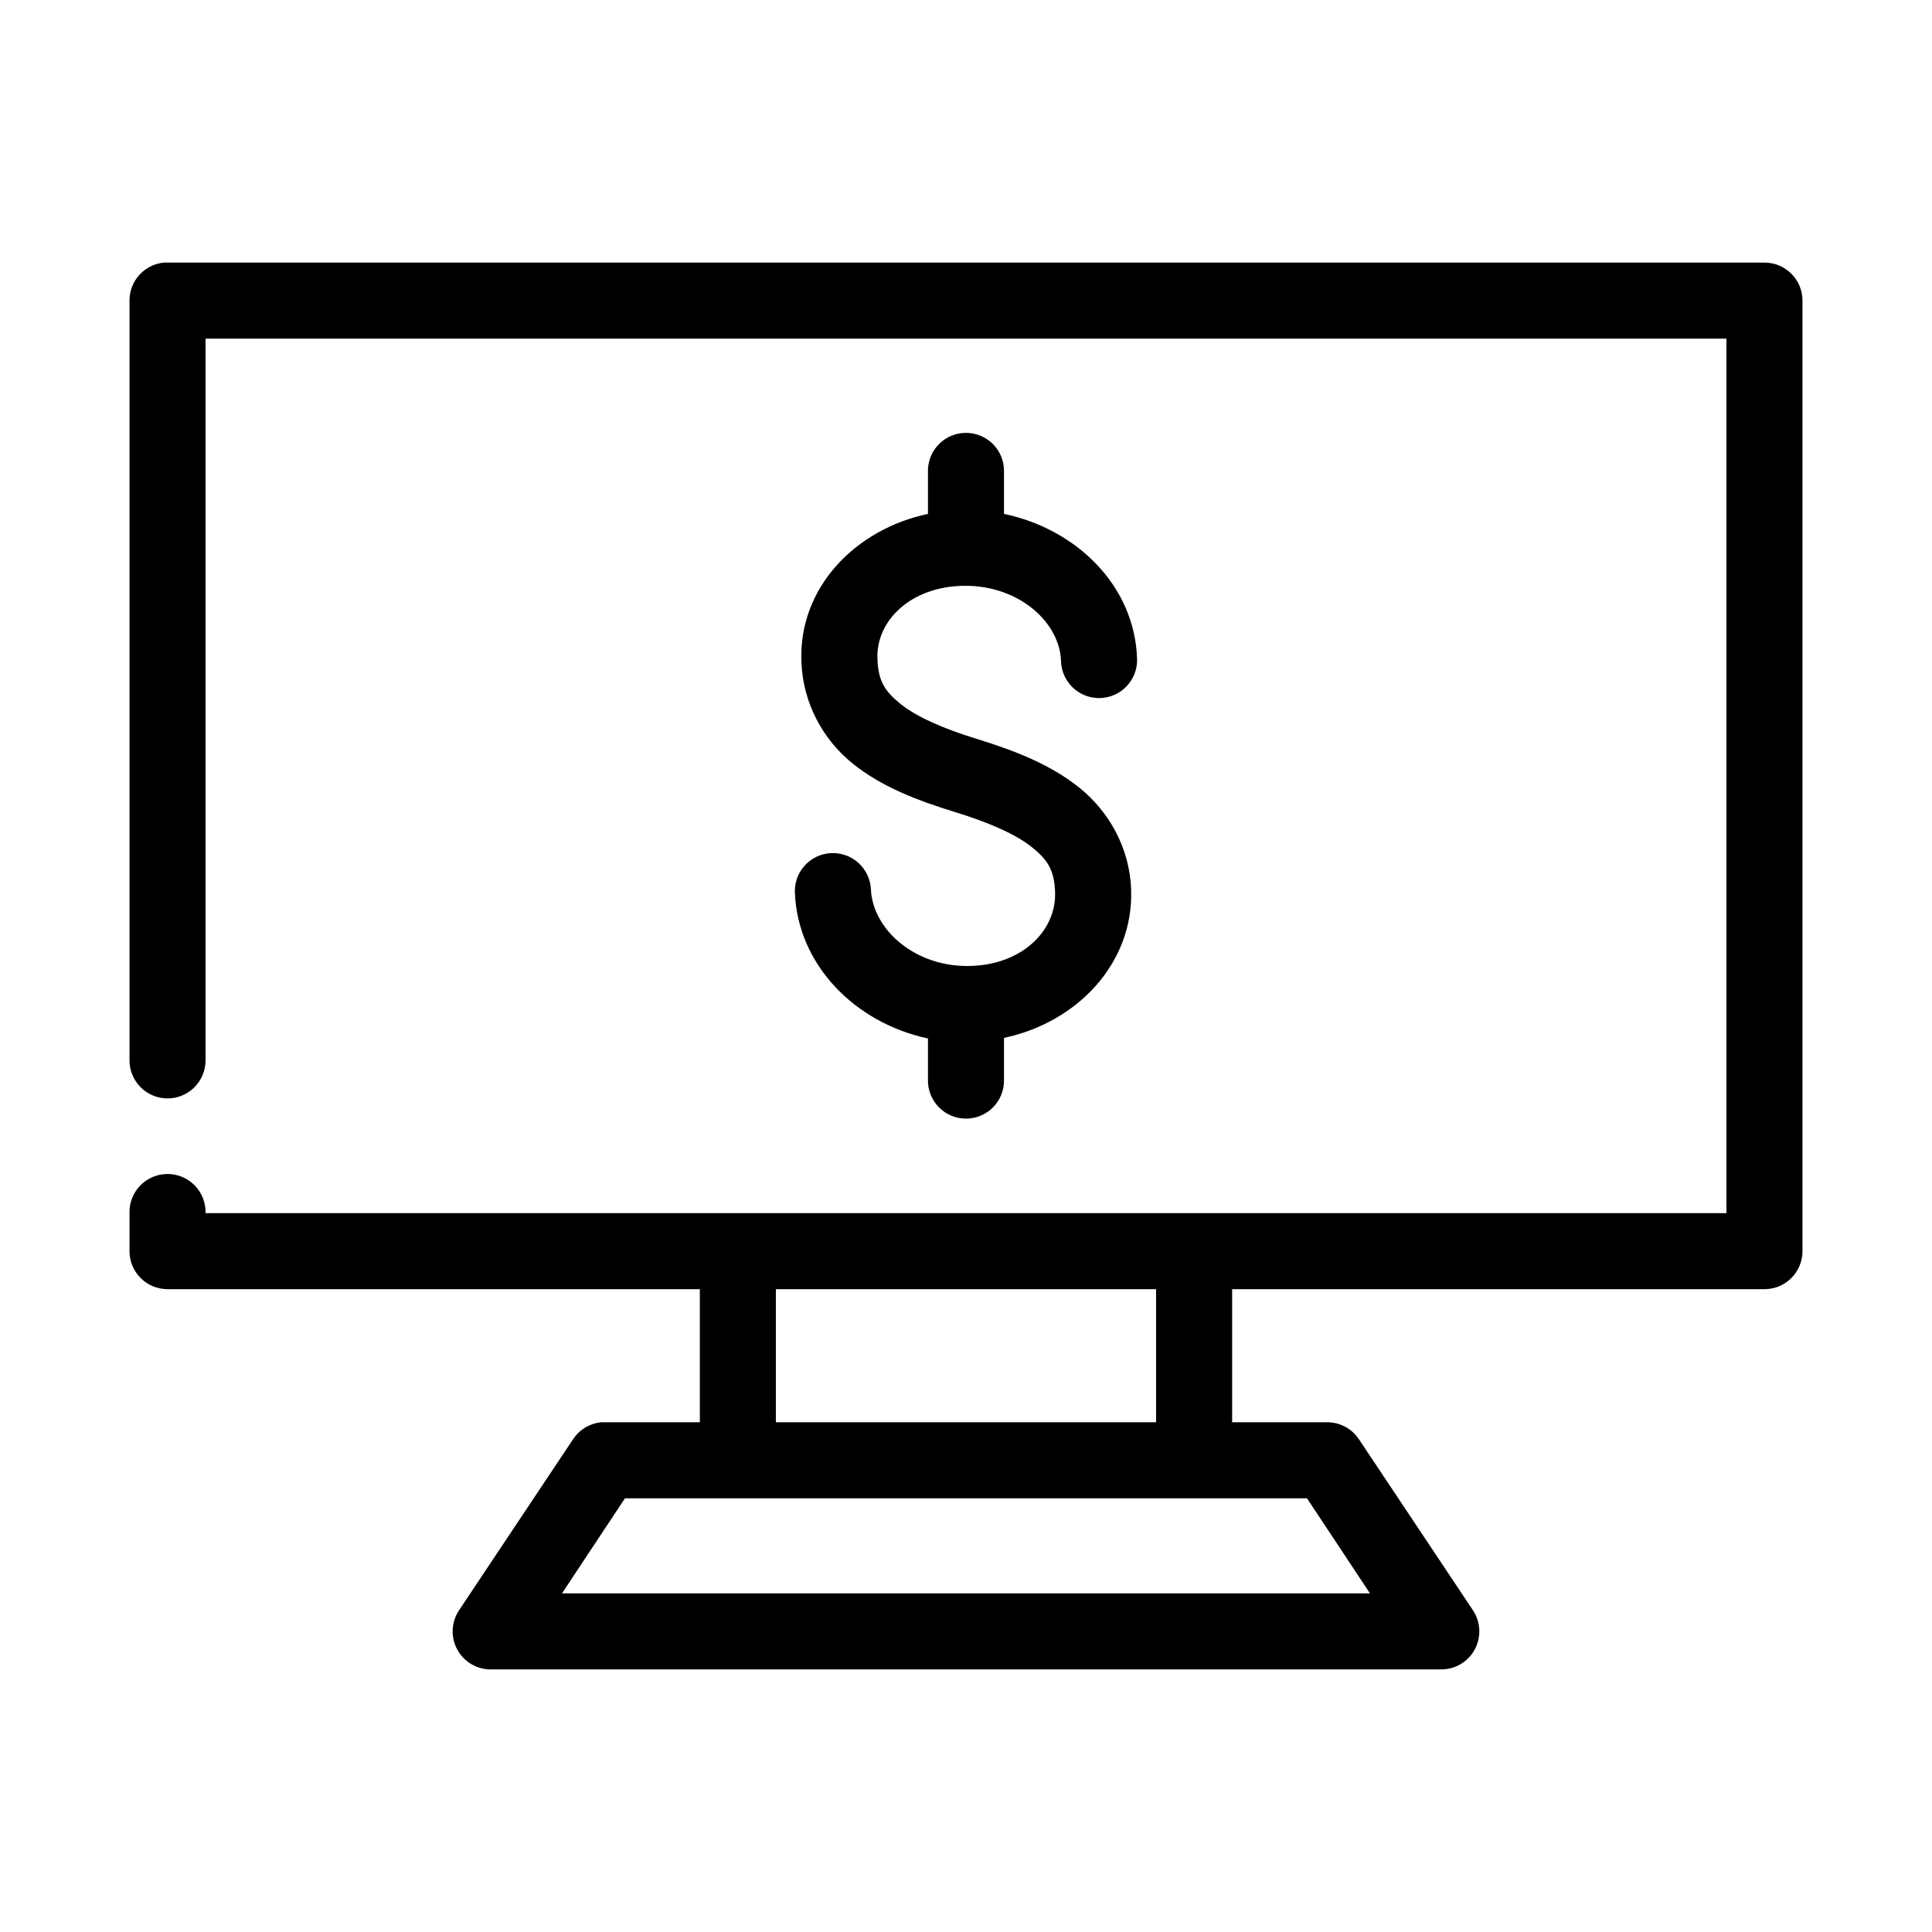
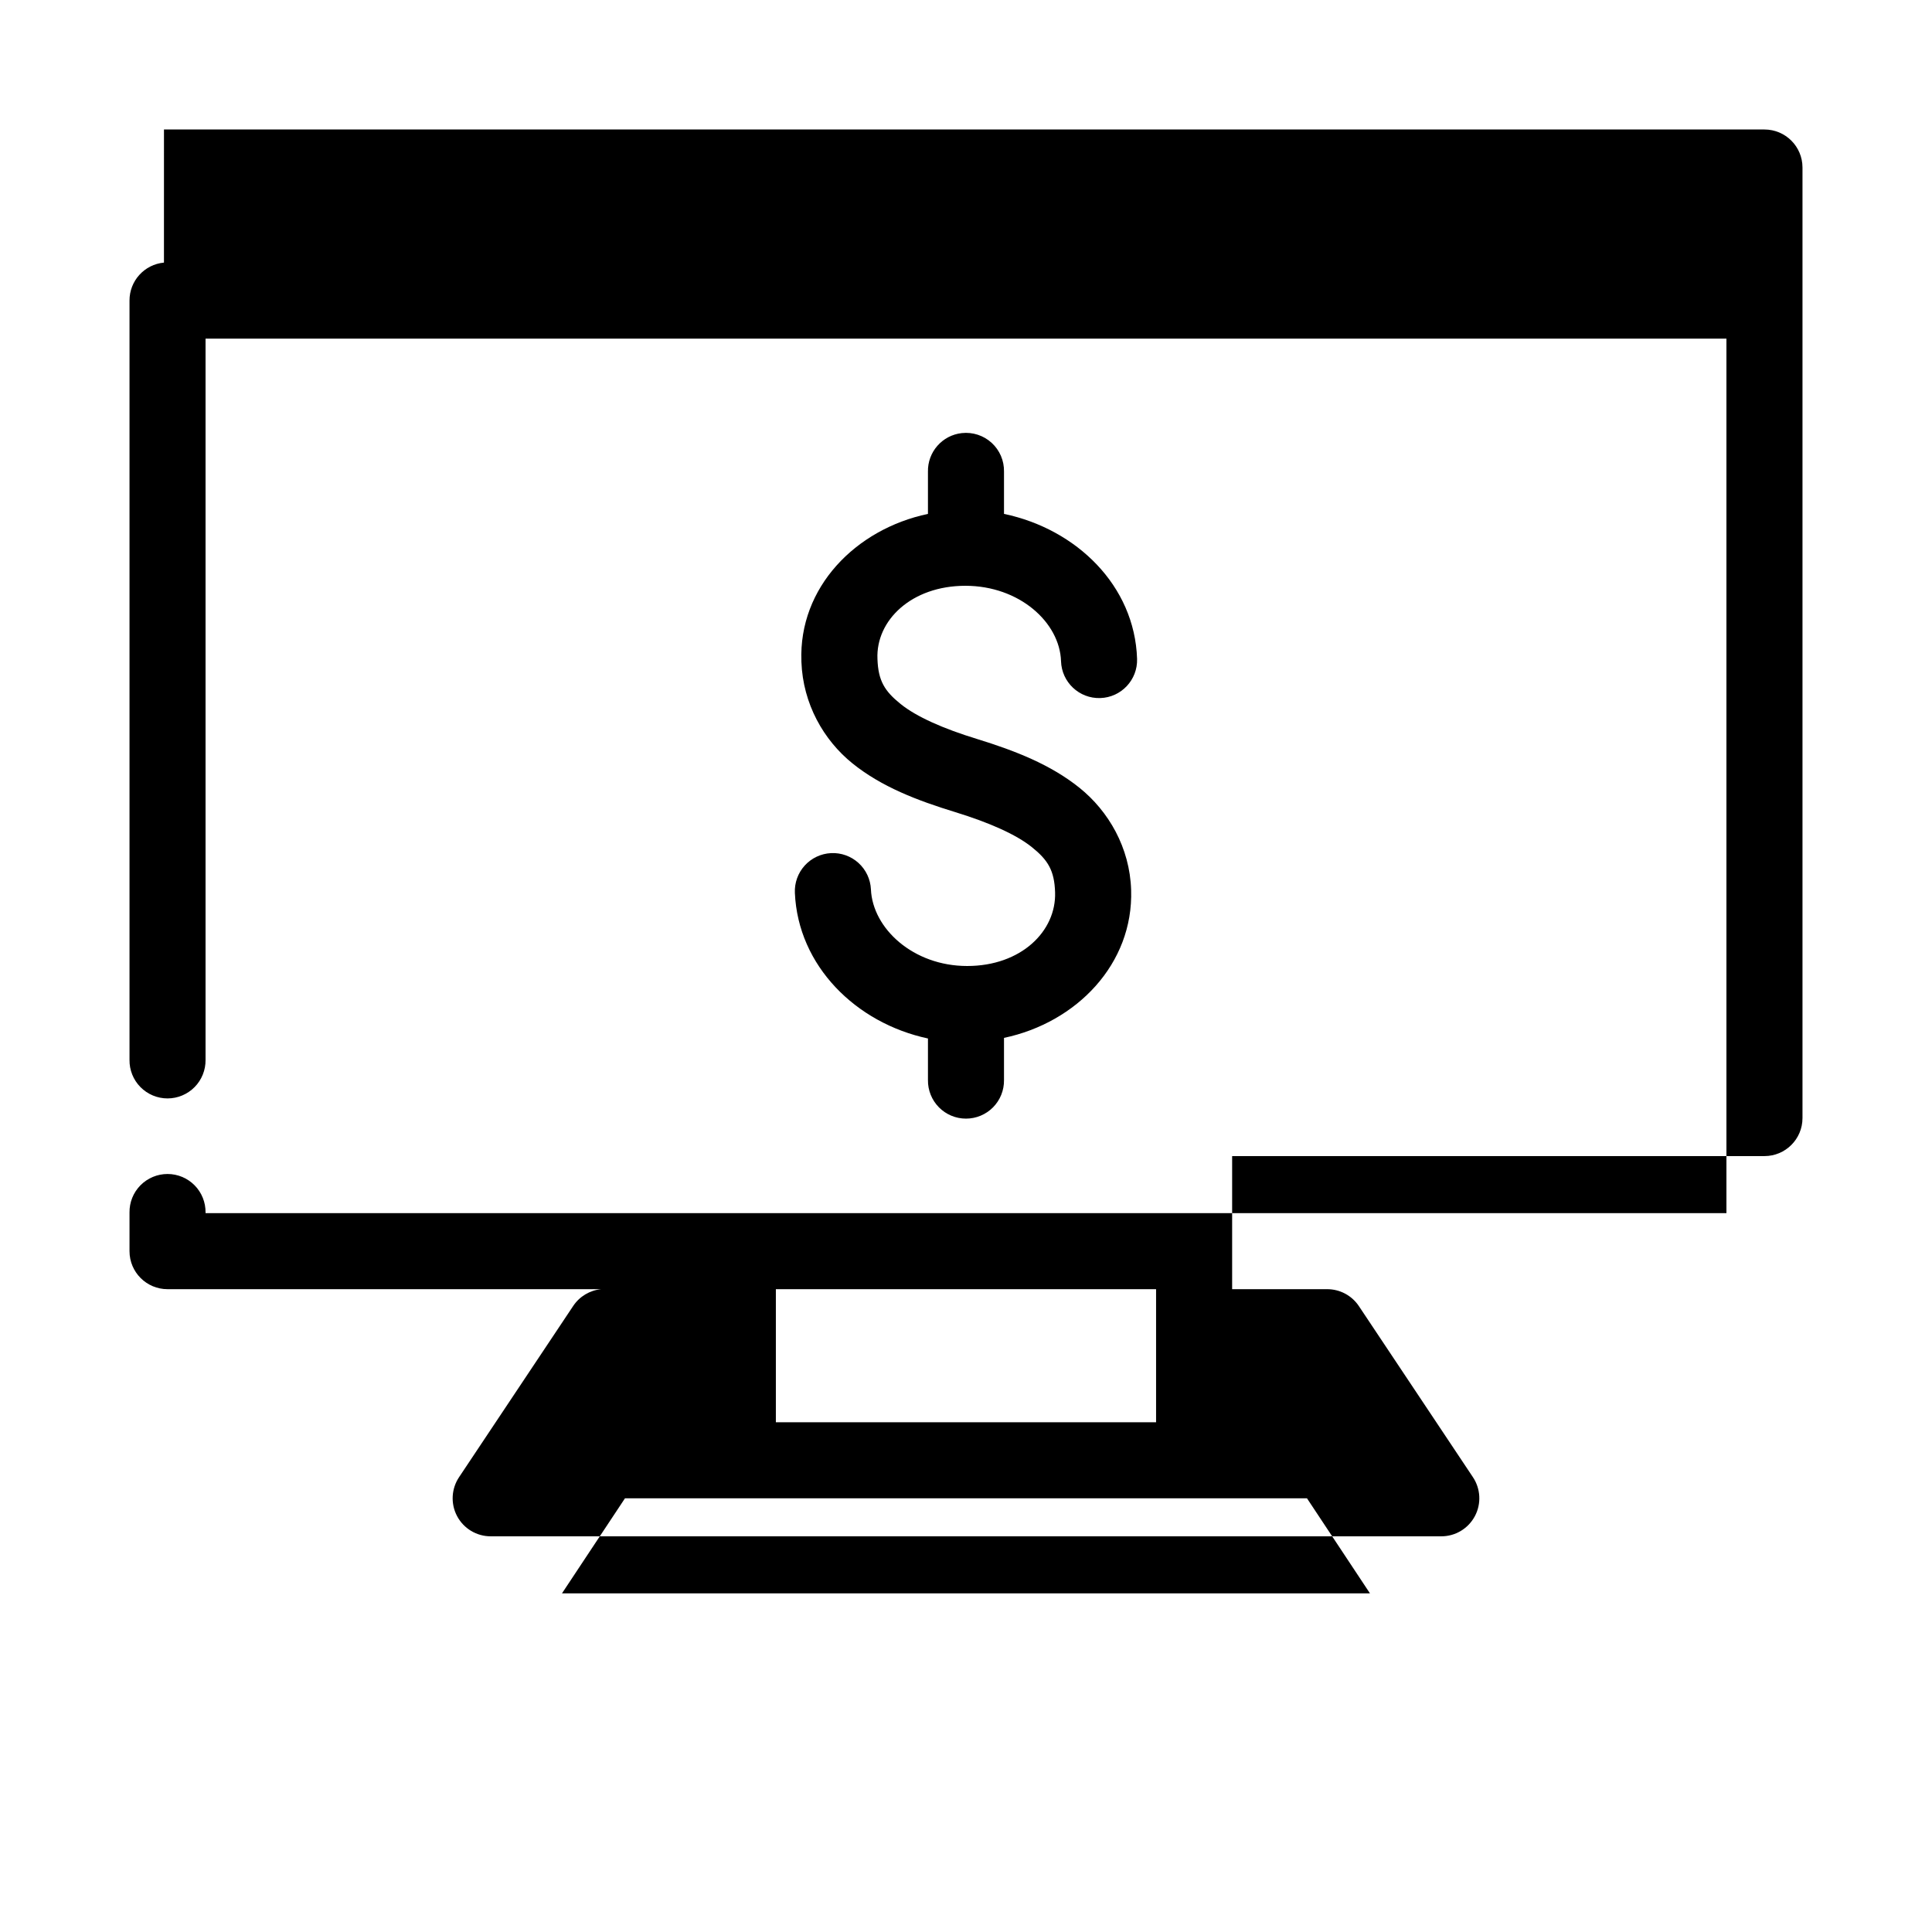
<svg xmlns="http://www.w3.org/2000/svg" fill="#000000" width="800px" height="800px" version="1.1" viewBox="144 144 512 512">
-   <path d="m187.45 213.59c-5.191 0.488-9.152 4.859-9.129 10.074v201.21c-0.039 2.695 1.004 5.297 2.898 7.215 1.895 1.922 4.477 3.004 7.176 3.004 2.699 0 5.281-1.082 7.176-3.004 1.895-1.918 2.938-4.519 2.902-7.215v-191.13h403.05v231.75h-403.05v-0.156c0.035-2.695-1.008-5.297-2.902-7.219-1.895-1.918-4.477-3-7.176-3-2.699 0-5.281 1.082-7.176 3-1.895 1.922-2.938 4.523-2.898 7.219v10.234c0 5.562 4.508 10.074 10.074 10.074h141.07v35.27h-25.191c-0.312-0.016-0.629-0.016-0.945 0-3 0.285-5.715 1.906-7.398 4.406l-30.227 45.344c-2.102 3.09-2.32 7.086-0.574 10.387 1.75 3.301 5.184 5.363 8.918 5.356h251.9c3.738 0.008 7.168-2.055 8.918-5.356s1.527-7.297-0.57-10.387l-30.23-45.344c-1.879-2.762-5.004-4.41-8.344-4.406h-25.191v-35.27h141.07c5.566 0 10.078-4.512 10.078-10.074v-251.91c0-5.562-4.512-10.074-10.078-10.074h-423.2c-0.316-0.016-0.629-0.016-0.945 0zm211.44 45.184c-5.188 0.57-9.086 5.012-8.973 10.234v11.18c-19.207 4.051-34.285 19.512-33.535 39.043 0.004 0.055 0 0.105 0 0.16 0.398 11.141 5.894 20.758 13.539 26.922 7.684 6.191 17.125 9.816 27.238 12.91 8.996 2.773 16.102 5.906 20.309 9.289 4.211 3.379 5.961 6.141 6.141 11.965 0.332 10.309-9.004 19.523-23.301 19.523s-25.059-9.945-25.504-20.312c-0.125-2.672-1.309-5.184-3.285-6.988-1.977-1.801-4.59-2.742-7.266-2.617-2.672 0.125-5.184 1.309-6.984 3.285-1.801 1.98-2.742 4.594-2.617 7.266 0.828 19.301 16.145 34.492 35.266 38.574v11.02c-0.039 2.699 1.008 5.297 2.902 7.219 1.891 1.922 4.477 3 7.176 3 2.695 0 5.281-1.078 7.176-3 1.891-1.922 2.938-4.519 2.898-7.219v-11.18c19.27-4.047 34.324-19.656 33.691-39.199-0.352-11.246-6.004-20.902-13.695-27.082-7.695-6.176-17.066-9.816-27.082-12.91-9.07-2.773-16.133-5.922-20.309-9.289-4.176-3.363-5.957-6.106-6.141-11.965-0.438-10.188 9.004-19.363 23.301-19.363 14.301 0 25.016 9.695 25.348 19.992 0.176 5.566 4.828 9.938 10.391 9.762 5.566-0.172 9.938-4.824 9.762-10.391-0.625-19.402-16.059-34.391-35.266-38.414v-11.18c0.062-2.902-1.129-5.691-3.269-7.648-2.141-1.961-5.023-2.902-7.91-2.586zm-49.277 226.87h100.76v35.27h-100.76zm-39.988 55.422h180.74l16.688 25.188h-214.12z" />
+   <path d="m187.45 213.59c-5.191 0.488-9.152 4.859-9.129 10.074v201.21c-0.039 2.695 1.004 5.297 2.898 7.215 1.895 1.922 4.477 3.004 7.176 3.004 2.699 0 5.281-1.082 7.176-3.004 1.895-1.918 2.938-4.519 2.902-7.215v-191.13h403.05v231.75h-403.05v-0.156c0.035-2.695-1.008-5.297-2.902-7.219-1.895-1.918-4.477-3-7.176-3-2.699 0-5.281 1.082-7.176 3-1.895 1.922-2.938 4.523-2.898 7.219v10.234c0 5.562 4.508 10.074 10.074 10.074h141.07h-25.191c-0.312-0.016-0.629-0.016-0.945 0-3 0.285-5.715 1.906-7.398 4.406l-30.227 45.344c-2.102 3.09-2.32 7.086-0.574 10.387 1.75 3.301 5.184 5.363 8.918 5.356h251.9c3.738 0.008 7.168-2.055 8.918-5.356s1.527-7.297-0.57-10.387l-30.23-45.344c-1.879-2.762-5.004-4.41-8.344-4.406h-25.191v-35.27h141.07c5.566 0 10.078-4.512 10.078-10.074v-251.91c0-5.562-4.512-10.074-10.078-10.074h-423.2c-0.316-0.016-0.629-0.016-0.945 0zm211.44 45.184c-5.188 0.57-9.086 5.012-8.973 10.234v11.18c-19.207 4.051-34.285 19.512-33.535 39.043 0.004 0.055 0 0.105 0 0.16 0.398 11.141 5.894 20.758 13.539 26.922 7.684 6.191 17.125 9.816 27.238 12.91 8.996 2.773 16.102 5.906 20.309 9.289 4.211 3.379 5.961 6.141 6.141 11.965 0.332 10.309-9.004 19.523-23.301 19.523s-25.059-9.945-25.504-20.312c-0.125-2.672-1.309-5.184-3.285-6.988-1.977-1.801-4.59-2.742-7.266-2.617-2.672 0.125-5.184 1.309-6.984 3.285-1.801 1.98-2.742 4.594-2.617 7.266 0.828 19.301 16.145 34.492 35.266 38.574v11.02c-0.039 2.699 1.008 5.297 2.902 7.219 1.891 1.922 4.477 3 7.176 3 2.695 0 5.281-1.078 7.176-3 1.891-1.922 2.938-4.519 2.898-7.219v-11.18c19.27-4.047 34.324-19.656 33.691-39.199-0.352-11.246-6.004-20.902-13.695-27.082-7.695-6.176-17.066-9.816-27.082-12.91-9.07-2.773-16.133-5.922-20.309-9.289-4.176-3.363-5.957-6.106-6.141-11.965-0.438-10.188 9.004-19.363 23.301-19.363 14.301 0 25.016 9.695 25.348 19.992 0.176 5.566 4.828 9.938 10.391 9.762 5.566-0.172 9.938-4.824 9.762-10.391-0.625-19.402-16.059-34.391-35.266-38.414v-11.18c0.062-2.902-1.129-5.691-3.269-7.648-2.141-1.961-5.023-2.902-7.91-2.586zm-49.277 226.87h100.76v35.27h-100.76zm-39.988 55.422h180.74l16.688 25.188h-214.12z" />
</svg>